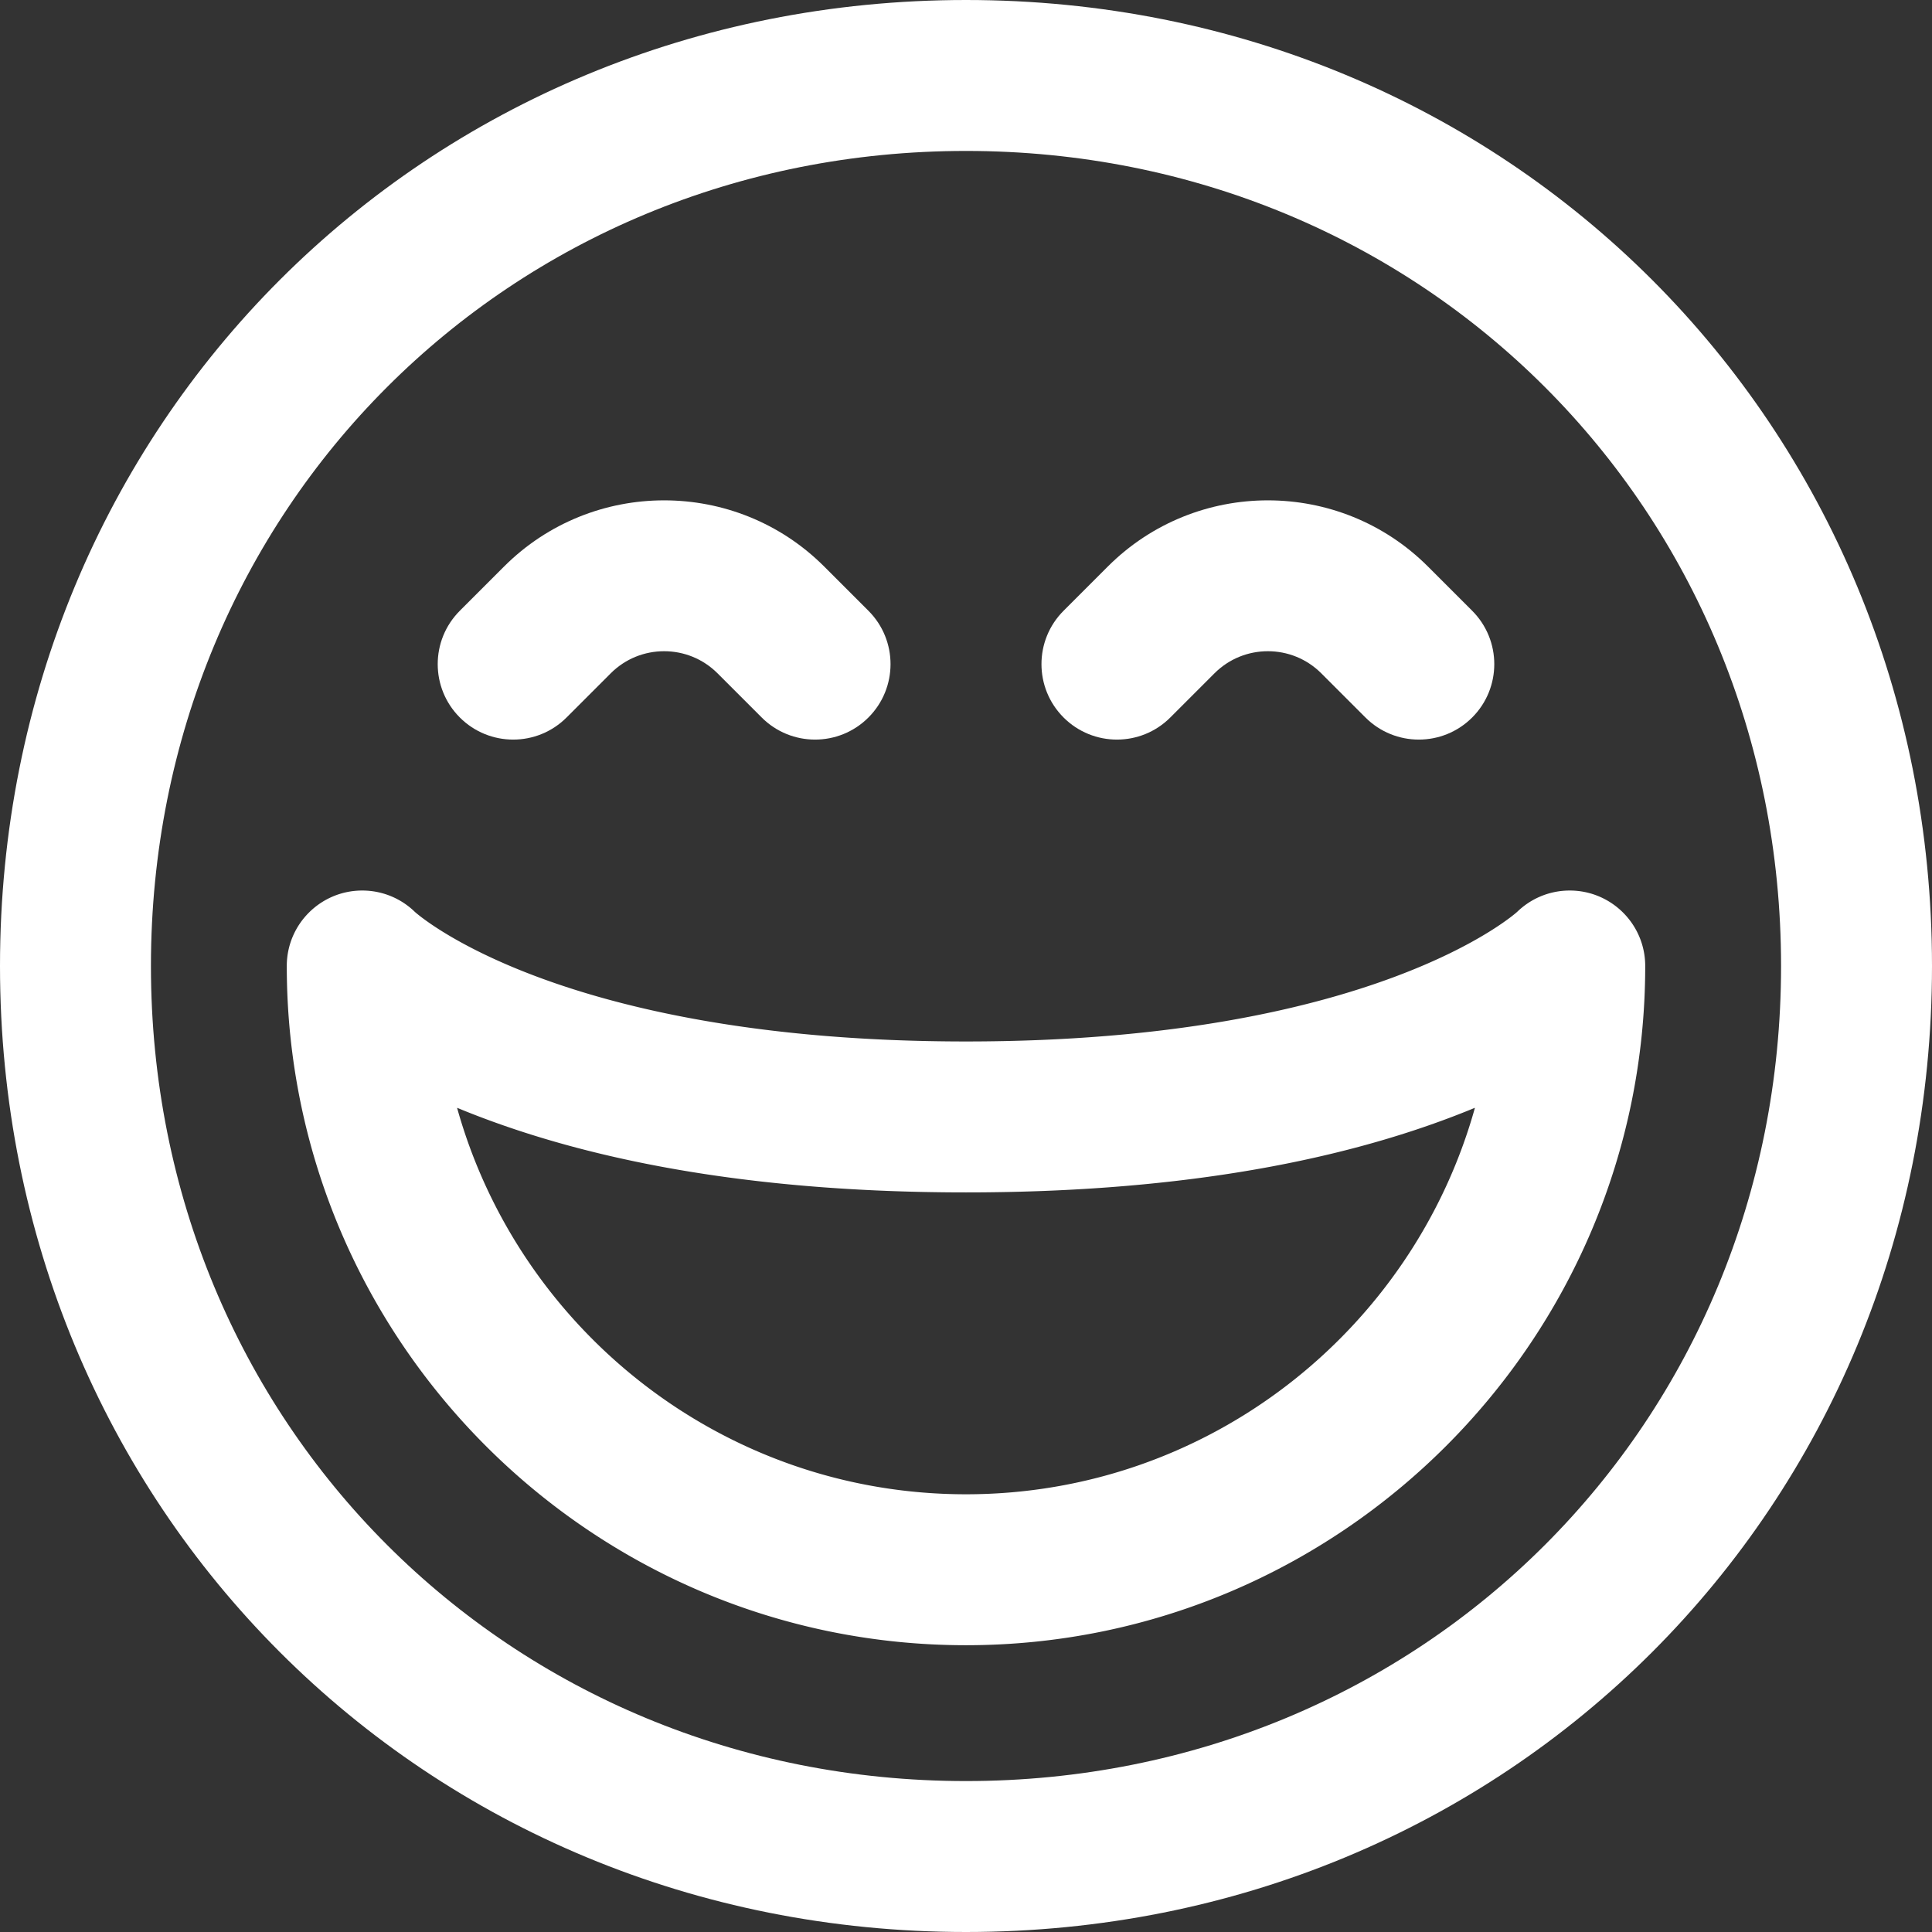
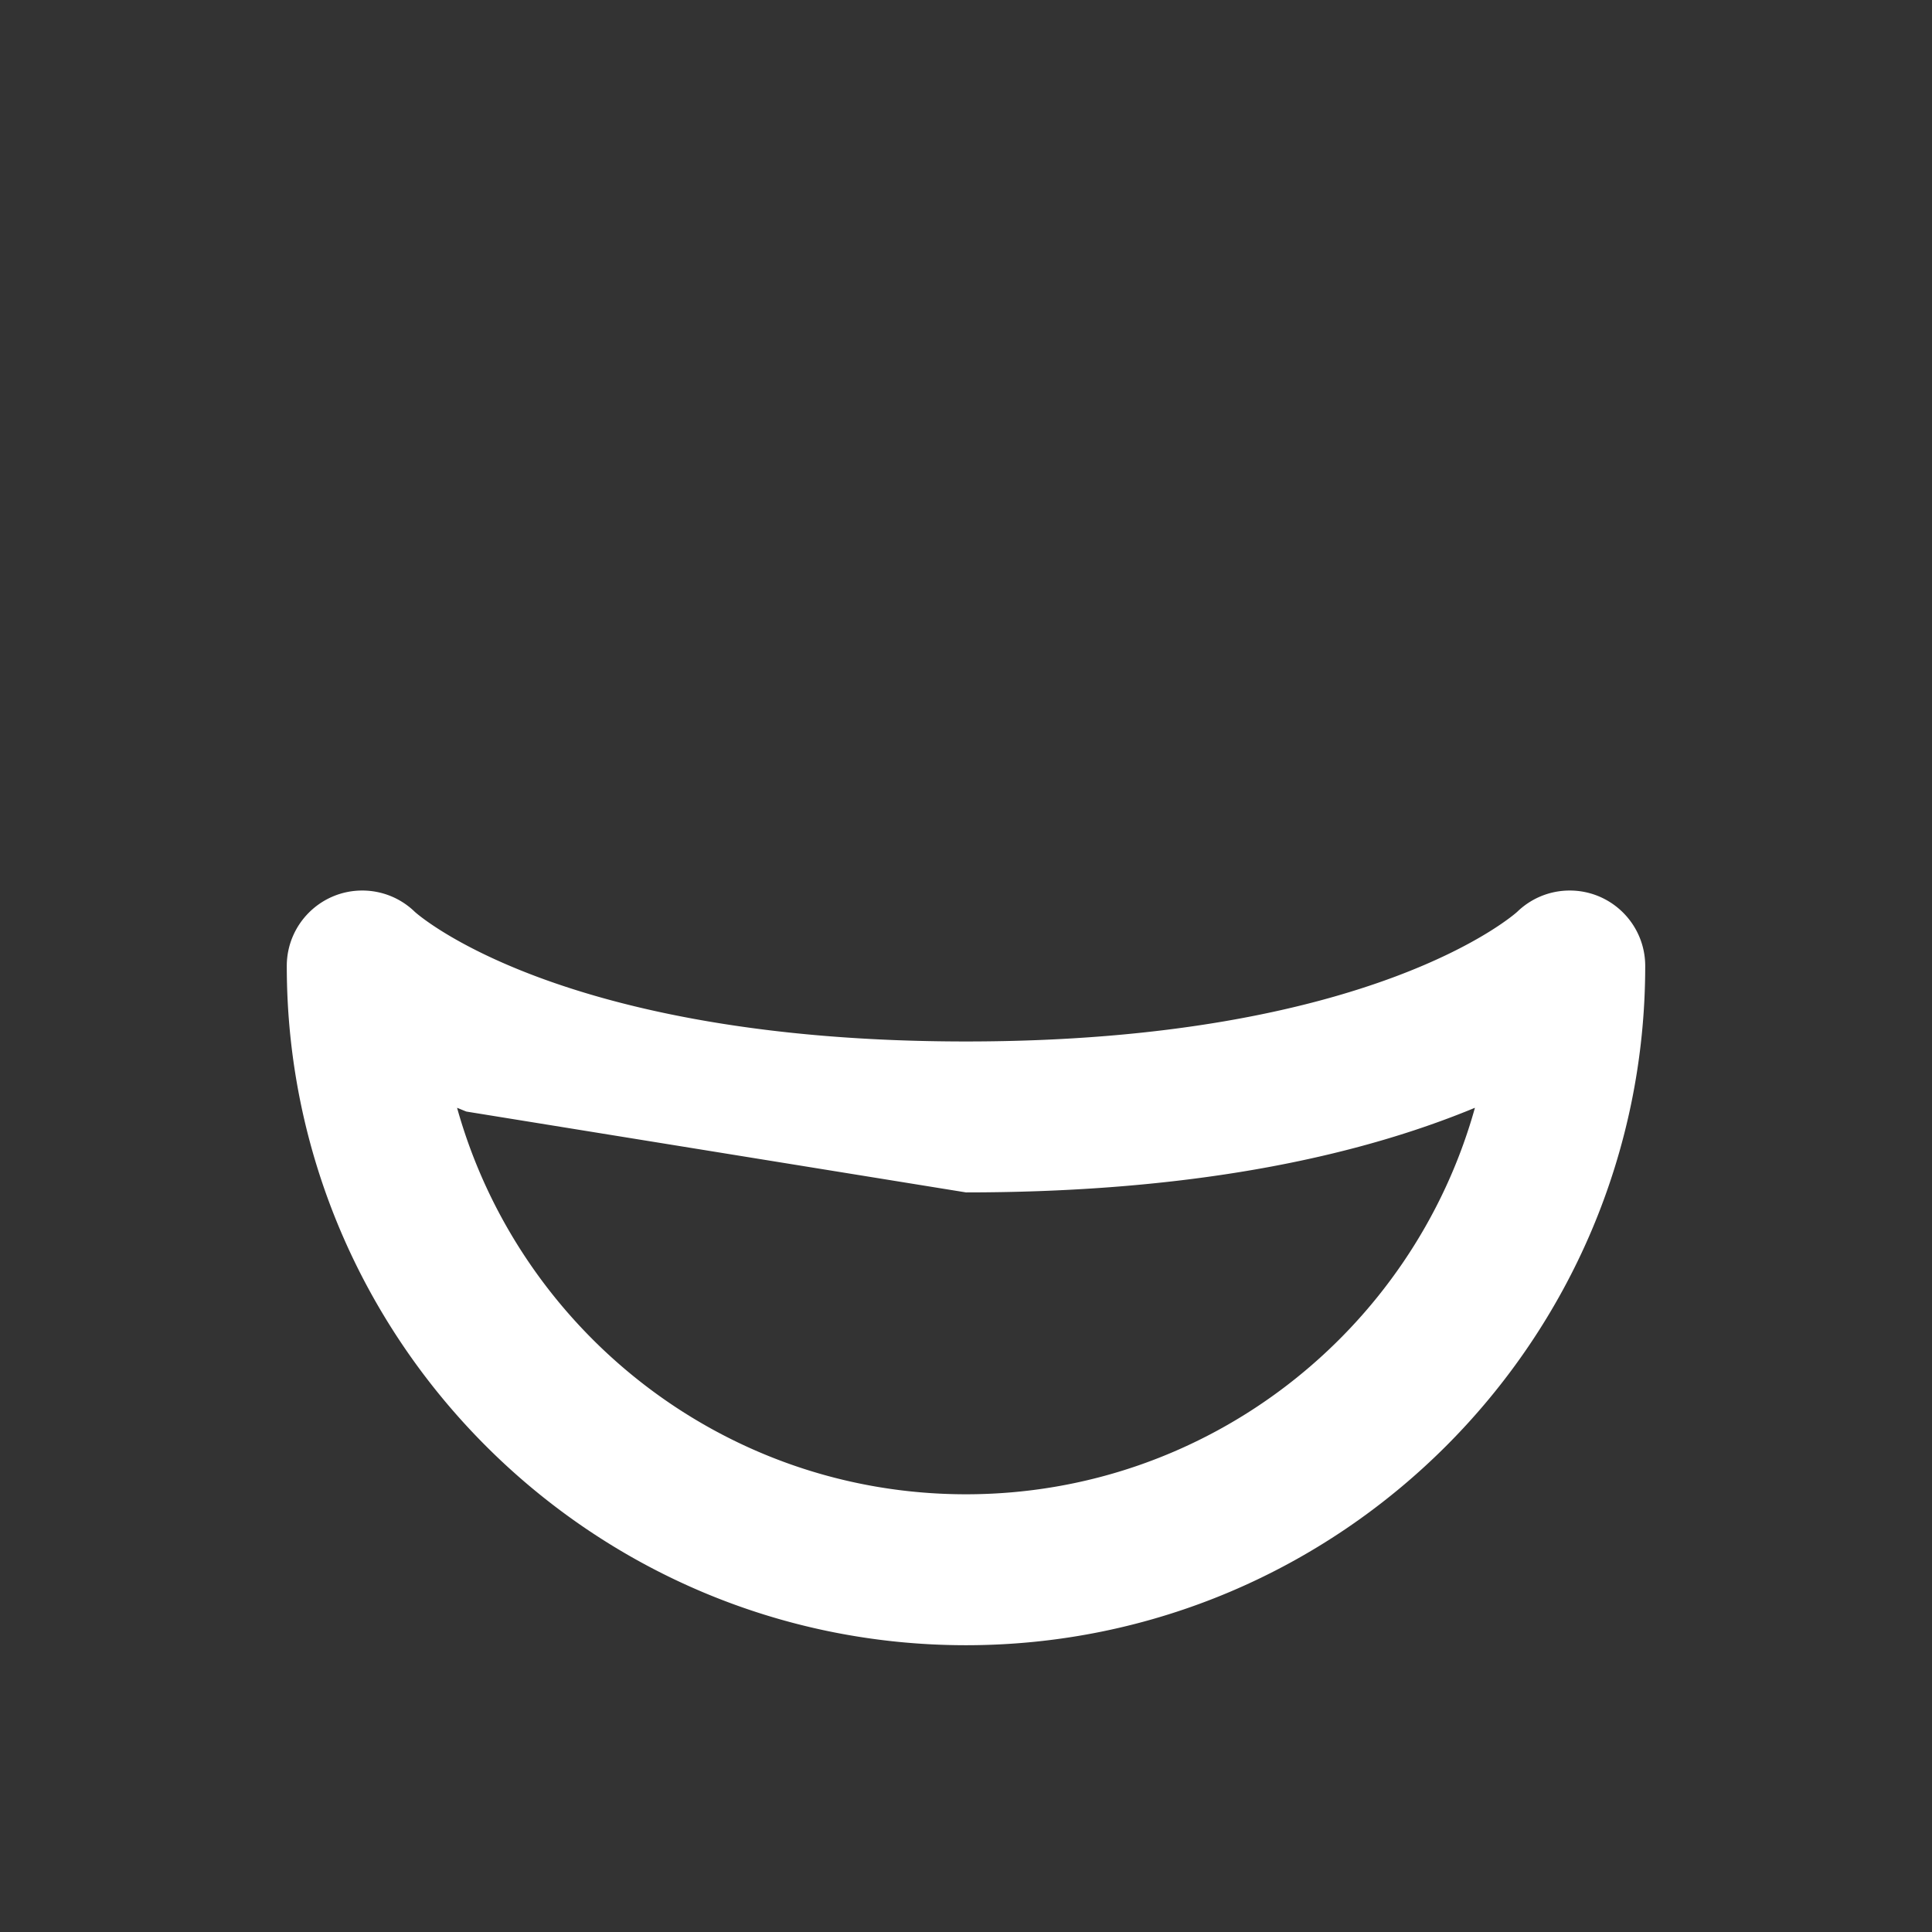
<svg xmlns="http://www.w3.org/2000/svg" version="1.1" width="512" height="512" x="0" y="0" viewBox="0 0 512 512" style="enable-background:new 0 0 512 512" xml:space="preserve" class="">
  <rect x="0" y="0" width="512" height="512" fill="#333333" stroke="none" />
  <g>
-     <path d="m150.142 190.142 11.716-11.716c7.798-7.798 20.486-7.798 28.284 0l11.716 11.716c7.81 7.81 20.473 7.811 28.284 0s7.811-20.474 0-28.284l-11.716-11.716c-23.393-23.393-61.458-23.394-84.853 0l-11.716 11.716c-7.811 7.81-7.811 20.474 0 28.284s20.474 7.811 28.285 0zM310.142 190.142l11.716-11.716c7.799-7.798 20.486-7.798 28.285 0l11.716 11.716c7.811 7.811 20.475 7.81 28.284 0 7.811-7.811 7.81-20.474-.001-28.284l-11.716-11.716c-23.395-23.394-61.459-23.393-84.852 0l-11.716 11.716c-7.811 7.81-7.811 20.474-.001 28.284 7.813 7.811 20.476 7.81 28.285 0z" fill="#ffffff" opacity="1" data-original="#000000" class="" />
-     <path d="M256 512c143.552 0 256-112.448 256-256S399.552 0 256 0C112.449 0 0 112.449 0 256s112.449 256 256 256zm0-472c121.121 0 216 94.879 216 216s-94.879 216-216 216c-121.122 0-216-94.879-216-216S134.878 40 256 40z" fill="#ffffff" opacity="1" data-original="#000000" class="" />
-     <path d="M256 436c99.252 0 180-80.748 180-180 0-11.046-8.954-20-20-20-5.523 0-10.523 2.239-14.142 5.858s.079-.084.244-.239C401.733 241.963 364.005 276 256 276c-108.004 0-145.733-34.037-146.102-34.381.164.153.241.235.243.237A19.941 19.941 0 0 0 96 236c-11.046 0-20 8.954-20 20 0 99.252 80.748 180 180 180zm0-120c52.322 0 96.877-7.21 132.428-21.43.829-.332 1.643-.664 2.445-.996C374.413 352.581 320.185 396 256 396s-118.413-43.419-134.872-102.426c.802.332 1.615.664 2.445.996C159.123 308.79 203.678 316 256 316z" fill="#ffffff" opacity="1" data-original="#000000" class="" />
+     <path d="M256 436c99.252 0 180-80.748 180-180 0-11.046-8.954-20-20-20-5.523 0-10.523 2.239-14.142 5.858s.079-.084.244-.239C401.733 241.963 364.005 276 256 276c-108.004 0-145.733-34.037-146.102-34.381.164.153.241.235.243.237A19.941 19.941 0 0 0 96 236c-11.046 0-20 8.954-20 20 0 99.252 80.748 180 180 180zm0-120c52.322 0 96.877-7.21 132.428-21.43.829-.332 1.643-.664 2.445-.996C374.413 352.581 320.185 396 256 396s-118.413-43.419-134.872-102.426c.802.332 1.615.664 2.445.996z" fill="#ffffff" opacity="1" data-original="#000000" class="" />
  </g>
</svg>